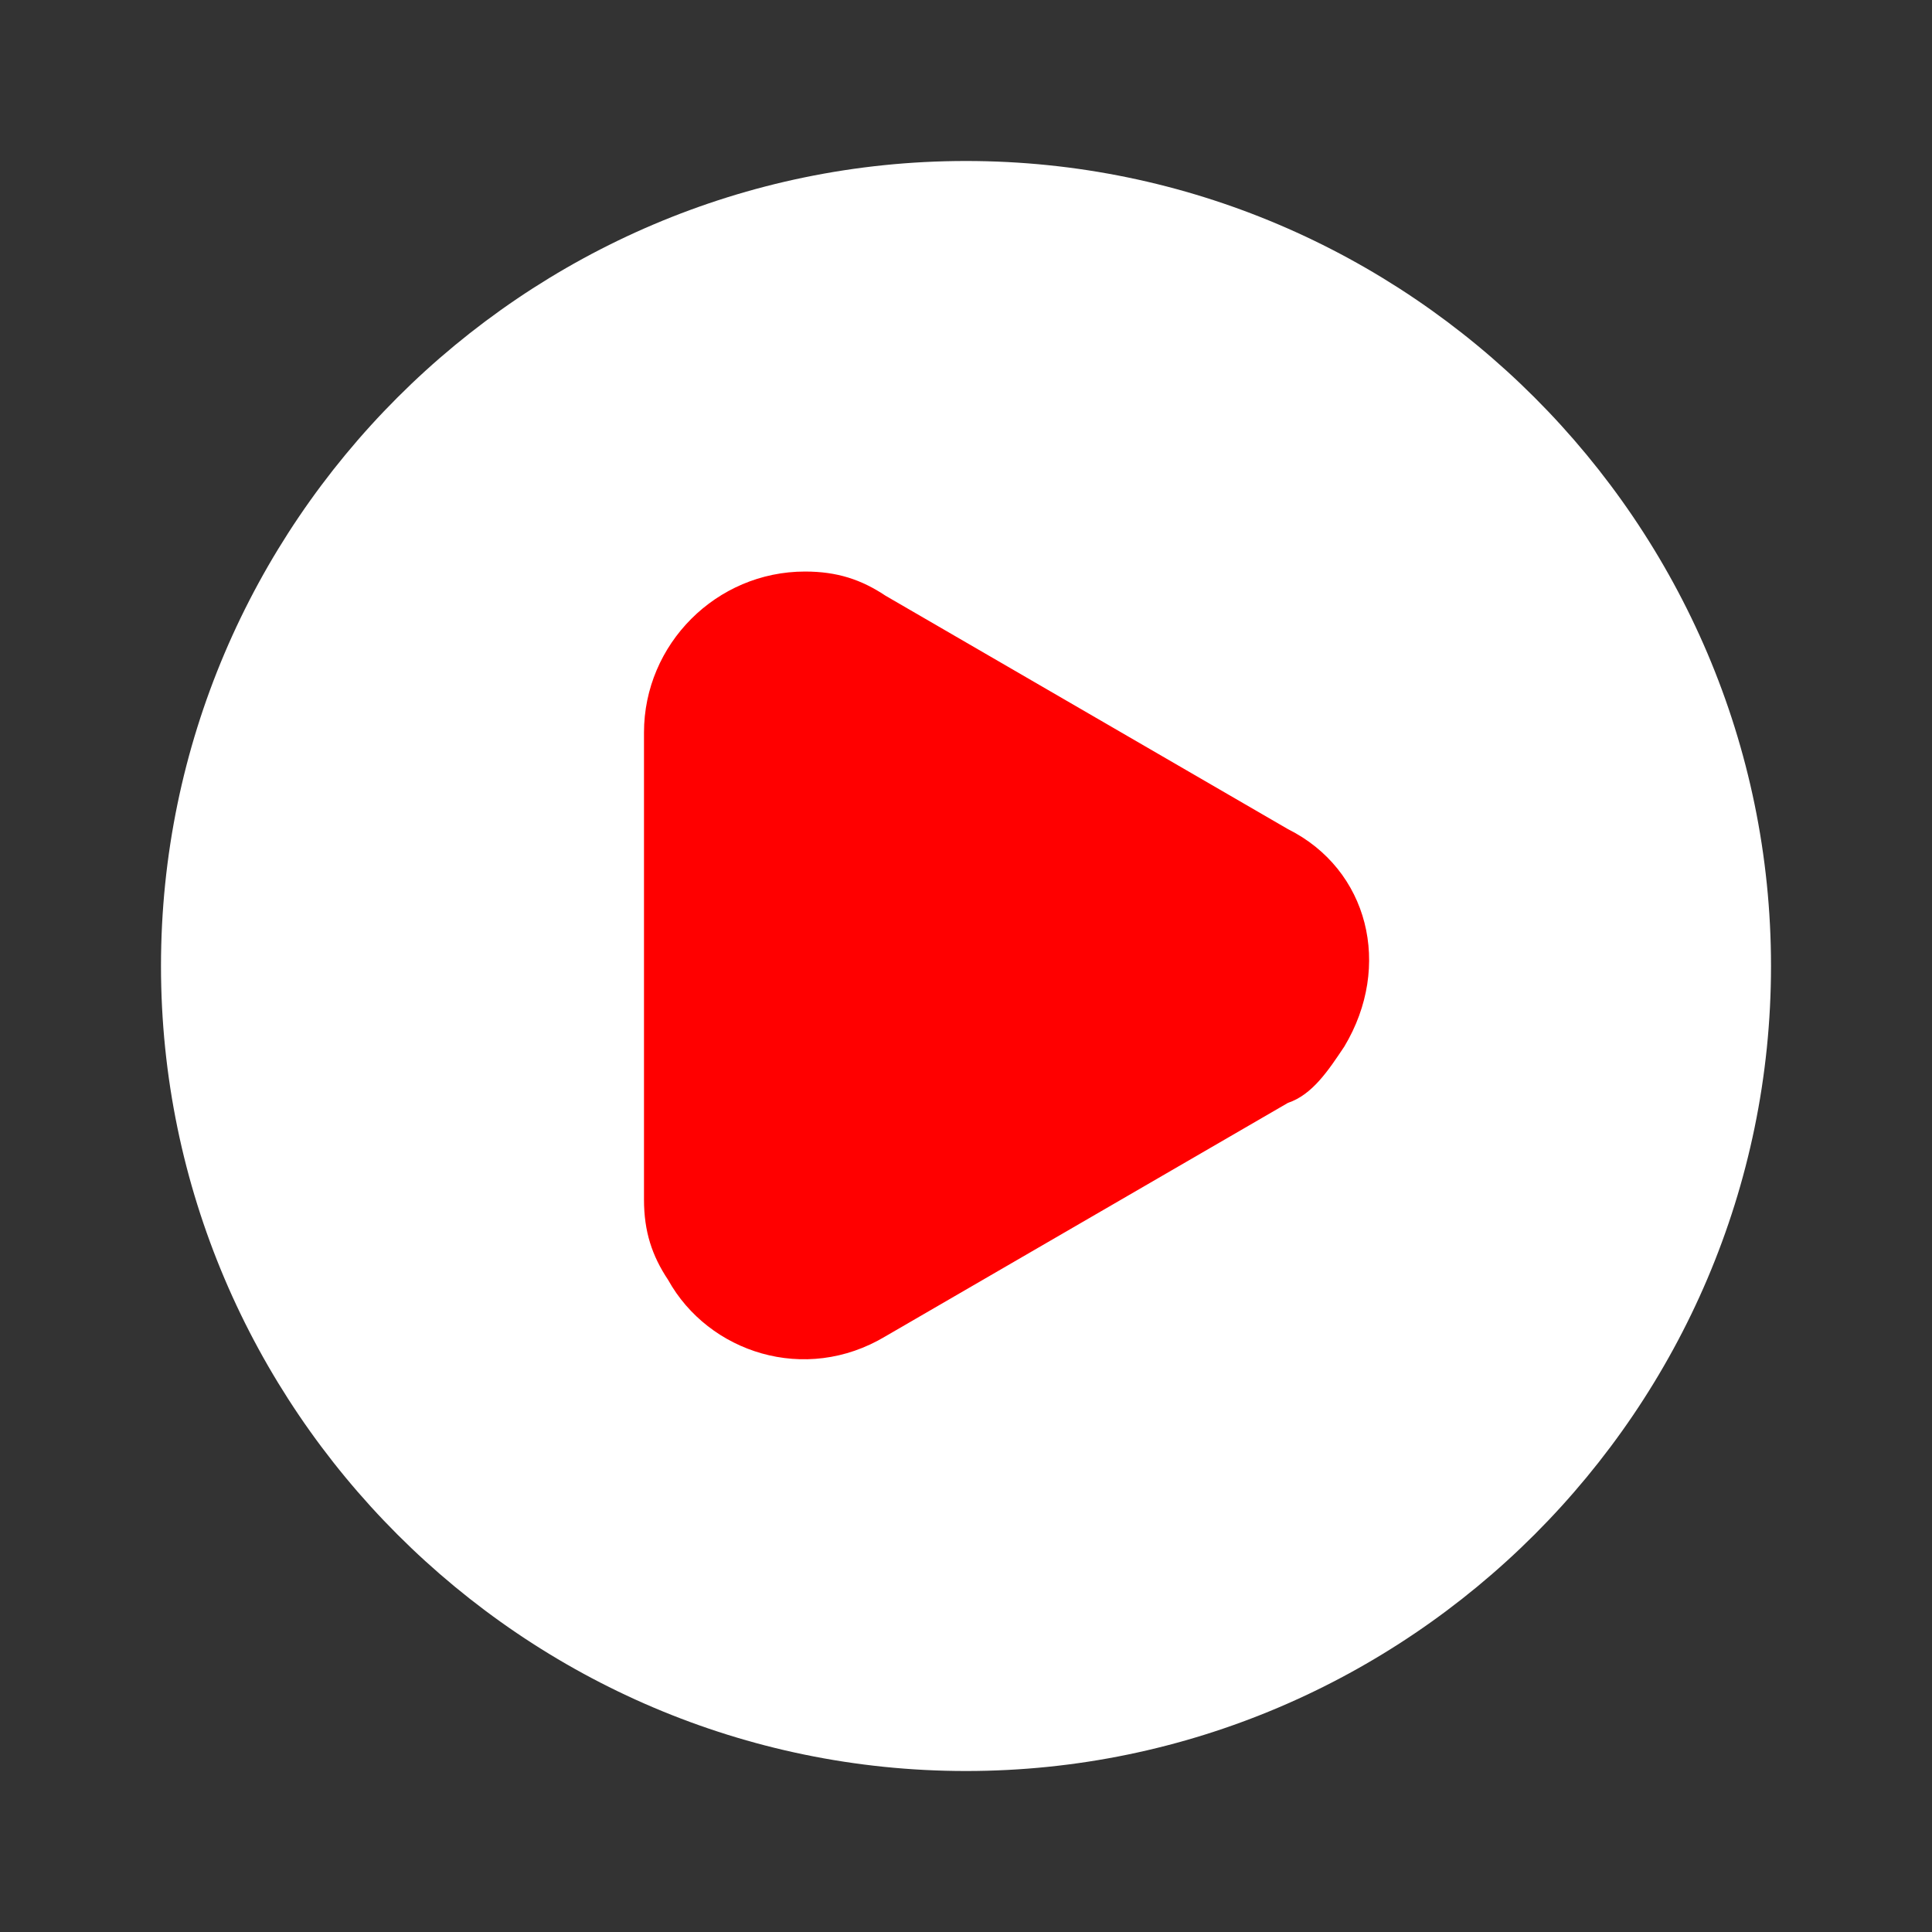
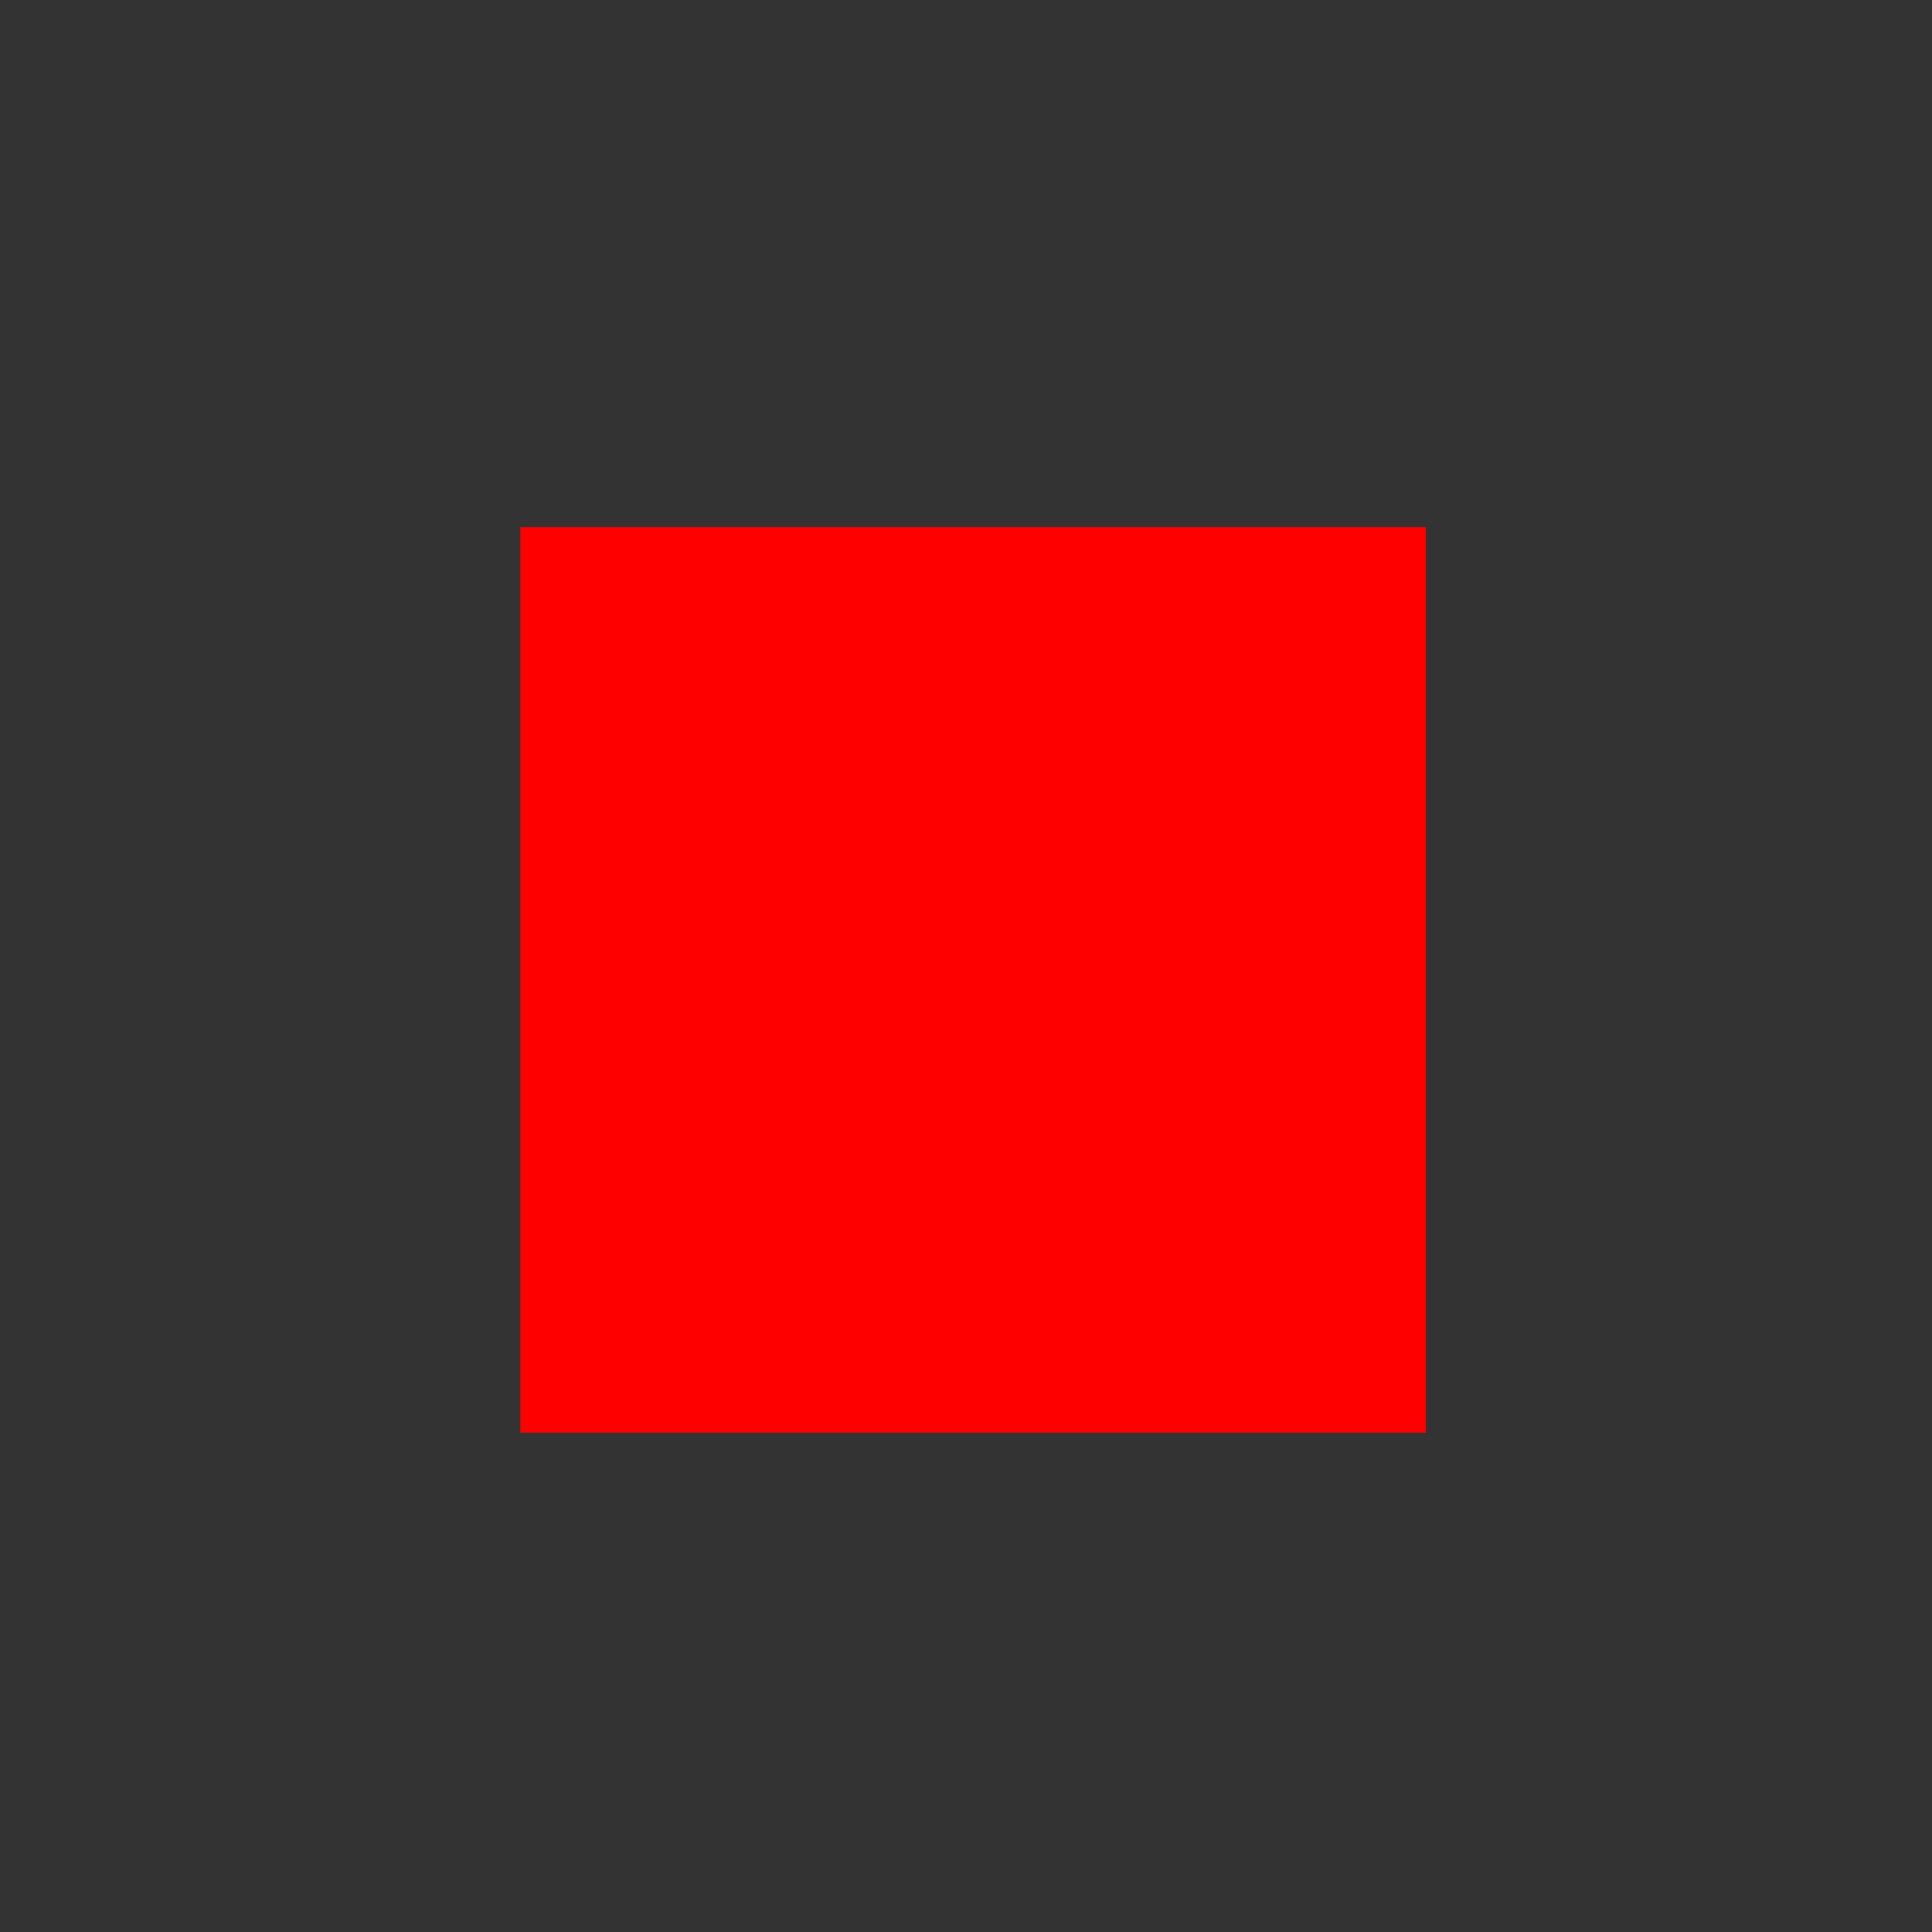
<svg xmlns="http://www.w3.org/2000/svg" width="64" height="64" viewBox="0 0 64 64" fill="none">
  <rect x="0" y="0" width="64" height="64" fill="#333333" stroke="none" />
  <rect x="17.233" y="17.462" width="30" height="30" fill="#FF0000" />
-   <path d="M32 5.333C17.333 5.333 5.333 17.334 5.333 32C5.333 46.667 17.333 58.667 32 58.667C46.667 58.667 58.667 46.667 58.667 32C58.667 17.334 46.667 5.333 32 5.333ZM44.533 34.667C44 35.467 43.467 36.267 42.667 36.533L29.333 44.267C26.667 45.867 23.467 44.8 22.133 42.4C21.6 41.6 21.333 40.8 21.333 39.733V24.267C21.333 21.334 23.733 18.933 26.667 18.933C27.733 18.933 28.533 19.2 29.333 19.733L42.667 27.467C45.333 28.8 46.133 32 44.533 34.667Z" fill="white" />
</svg>